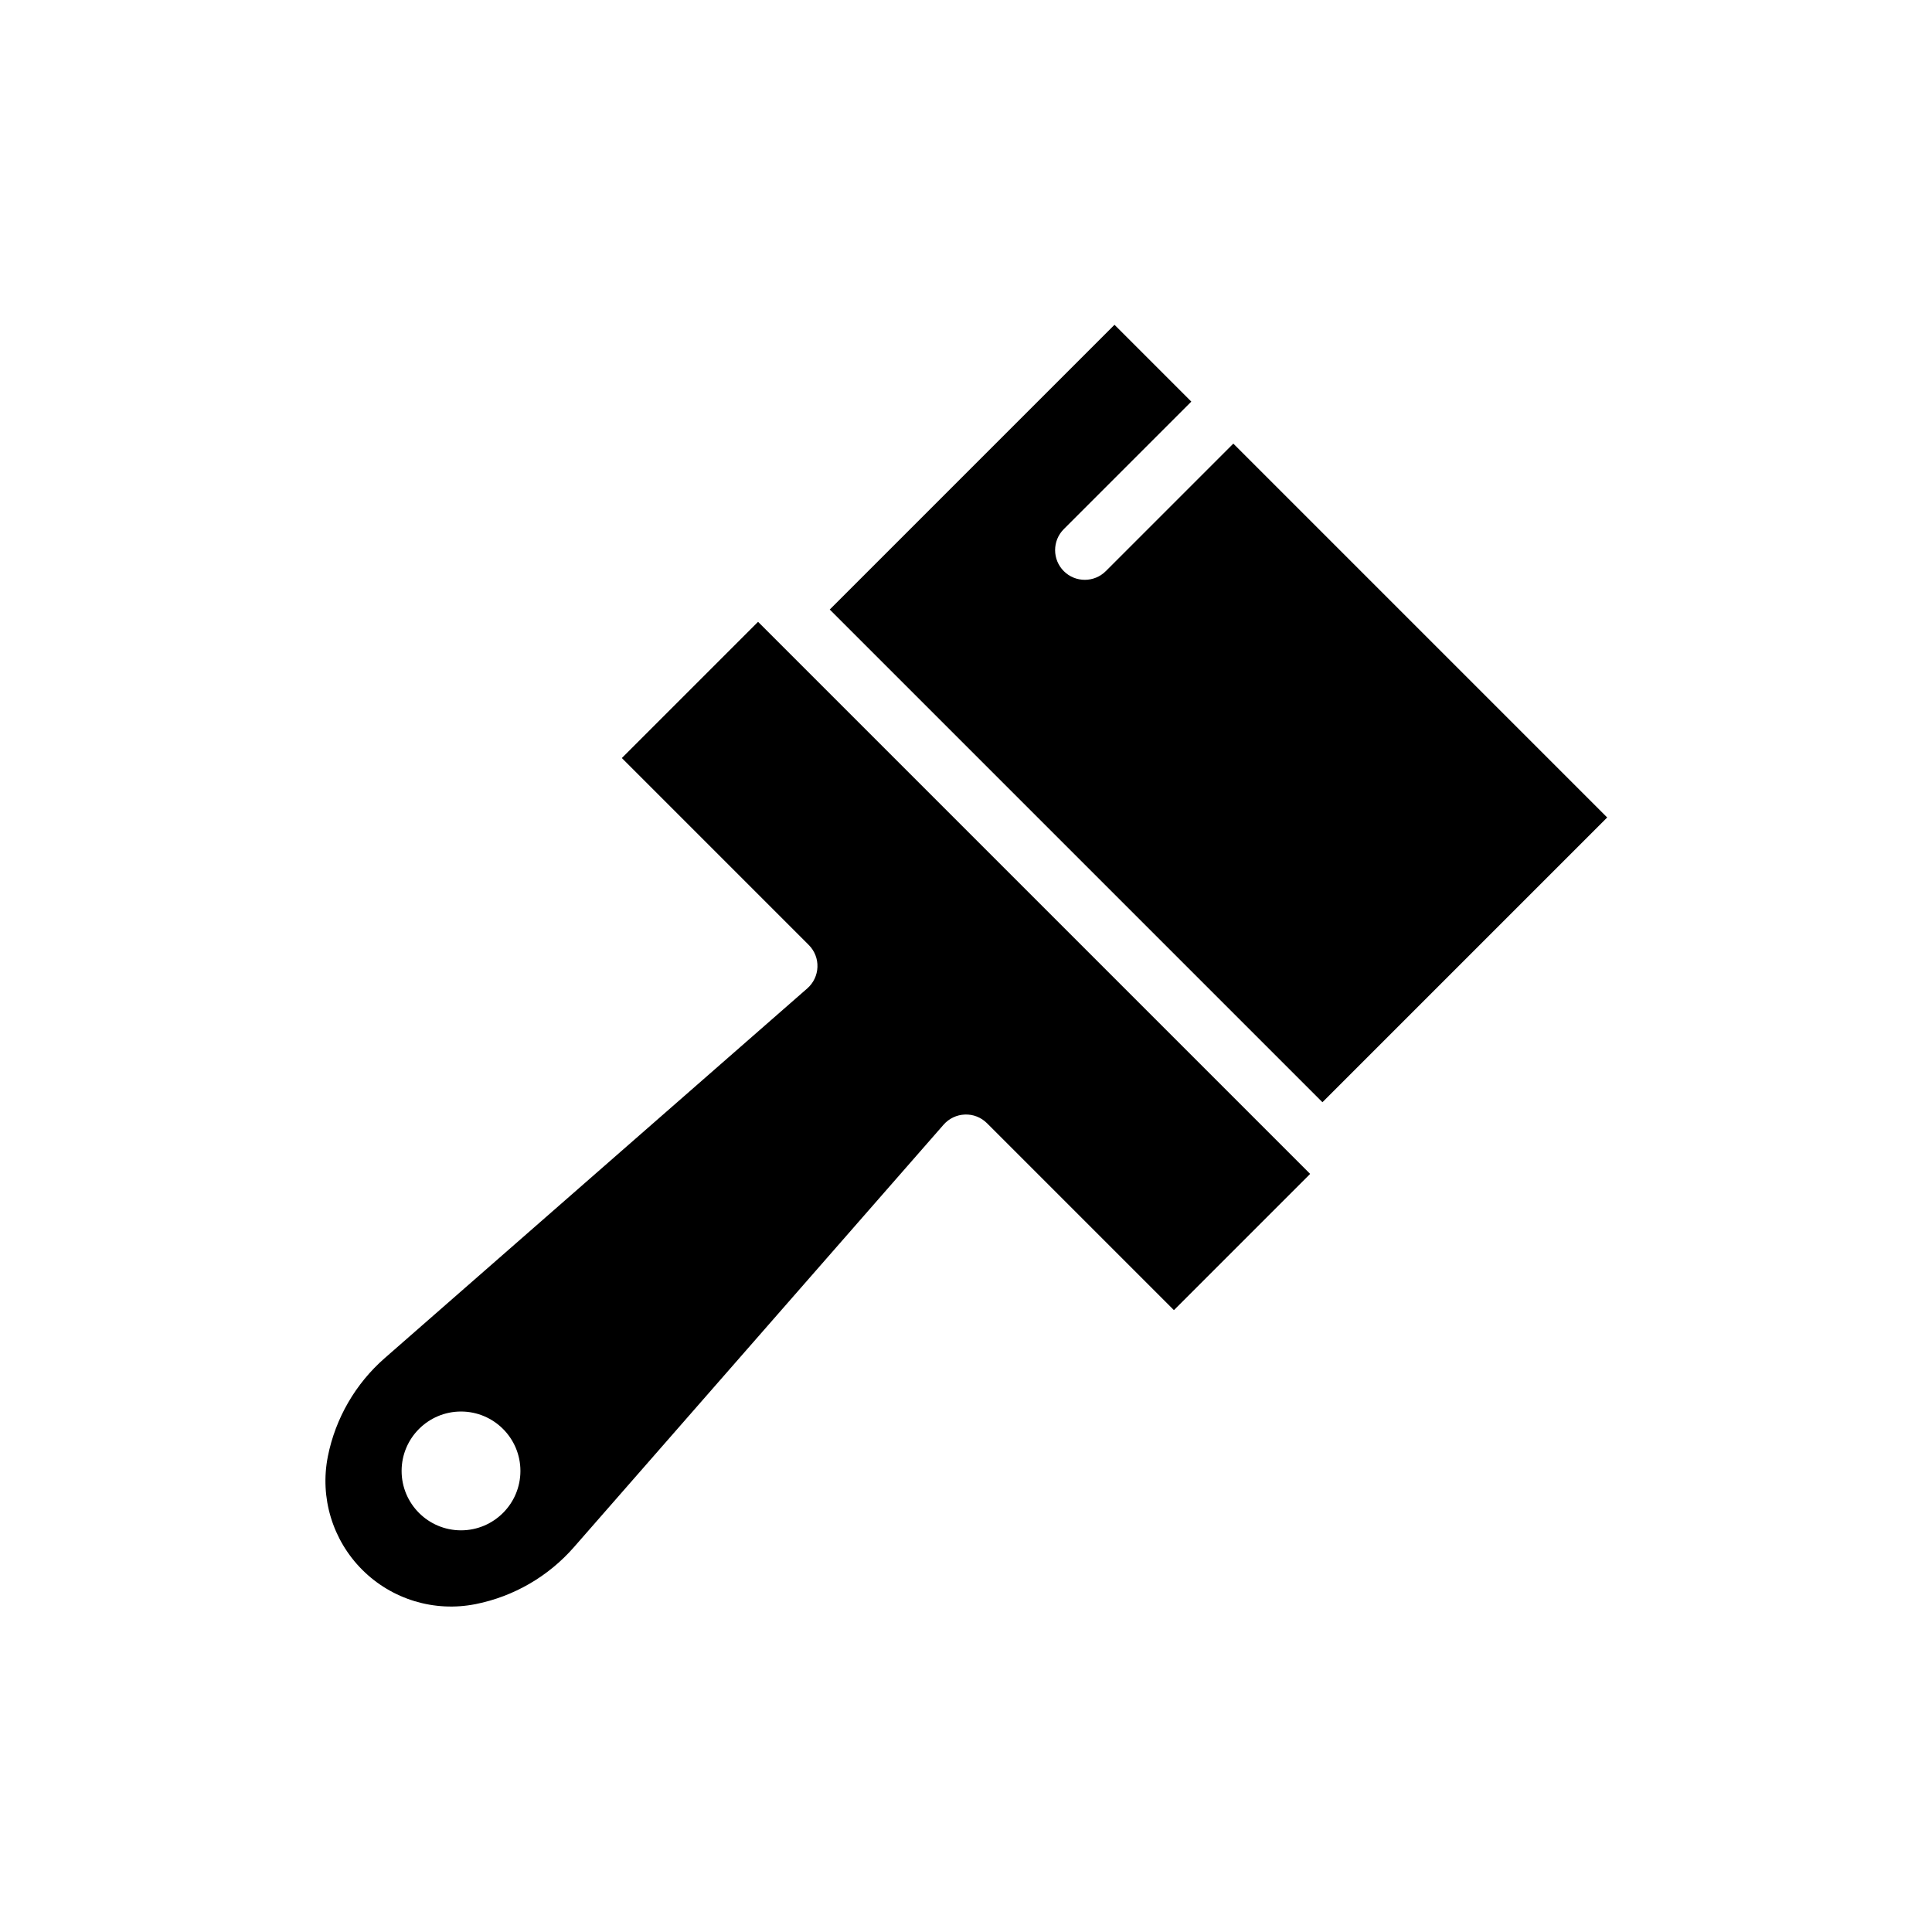
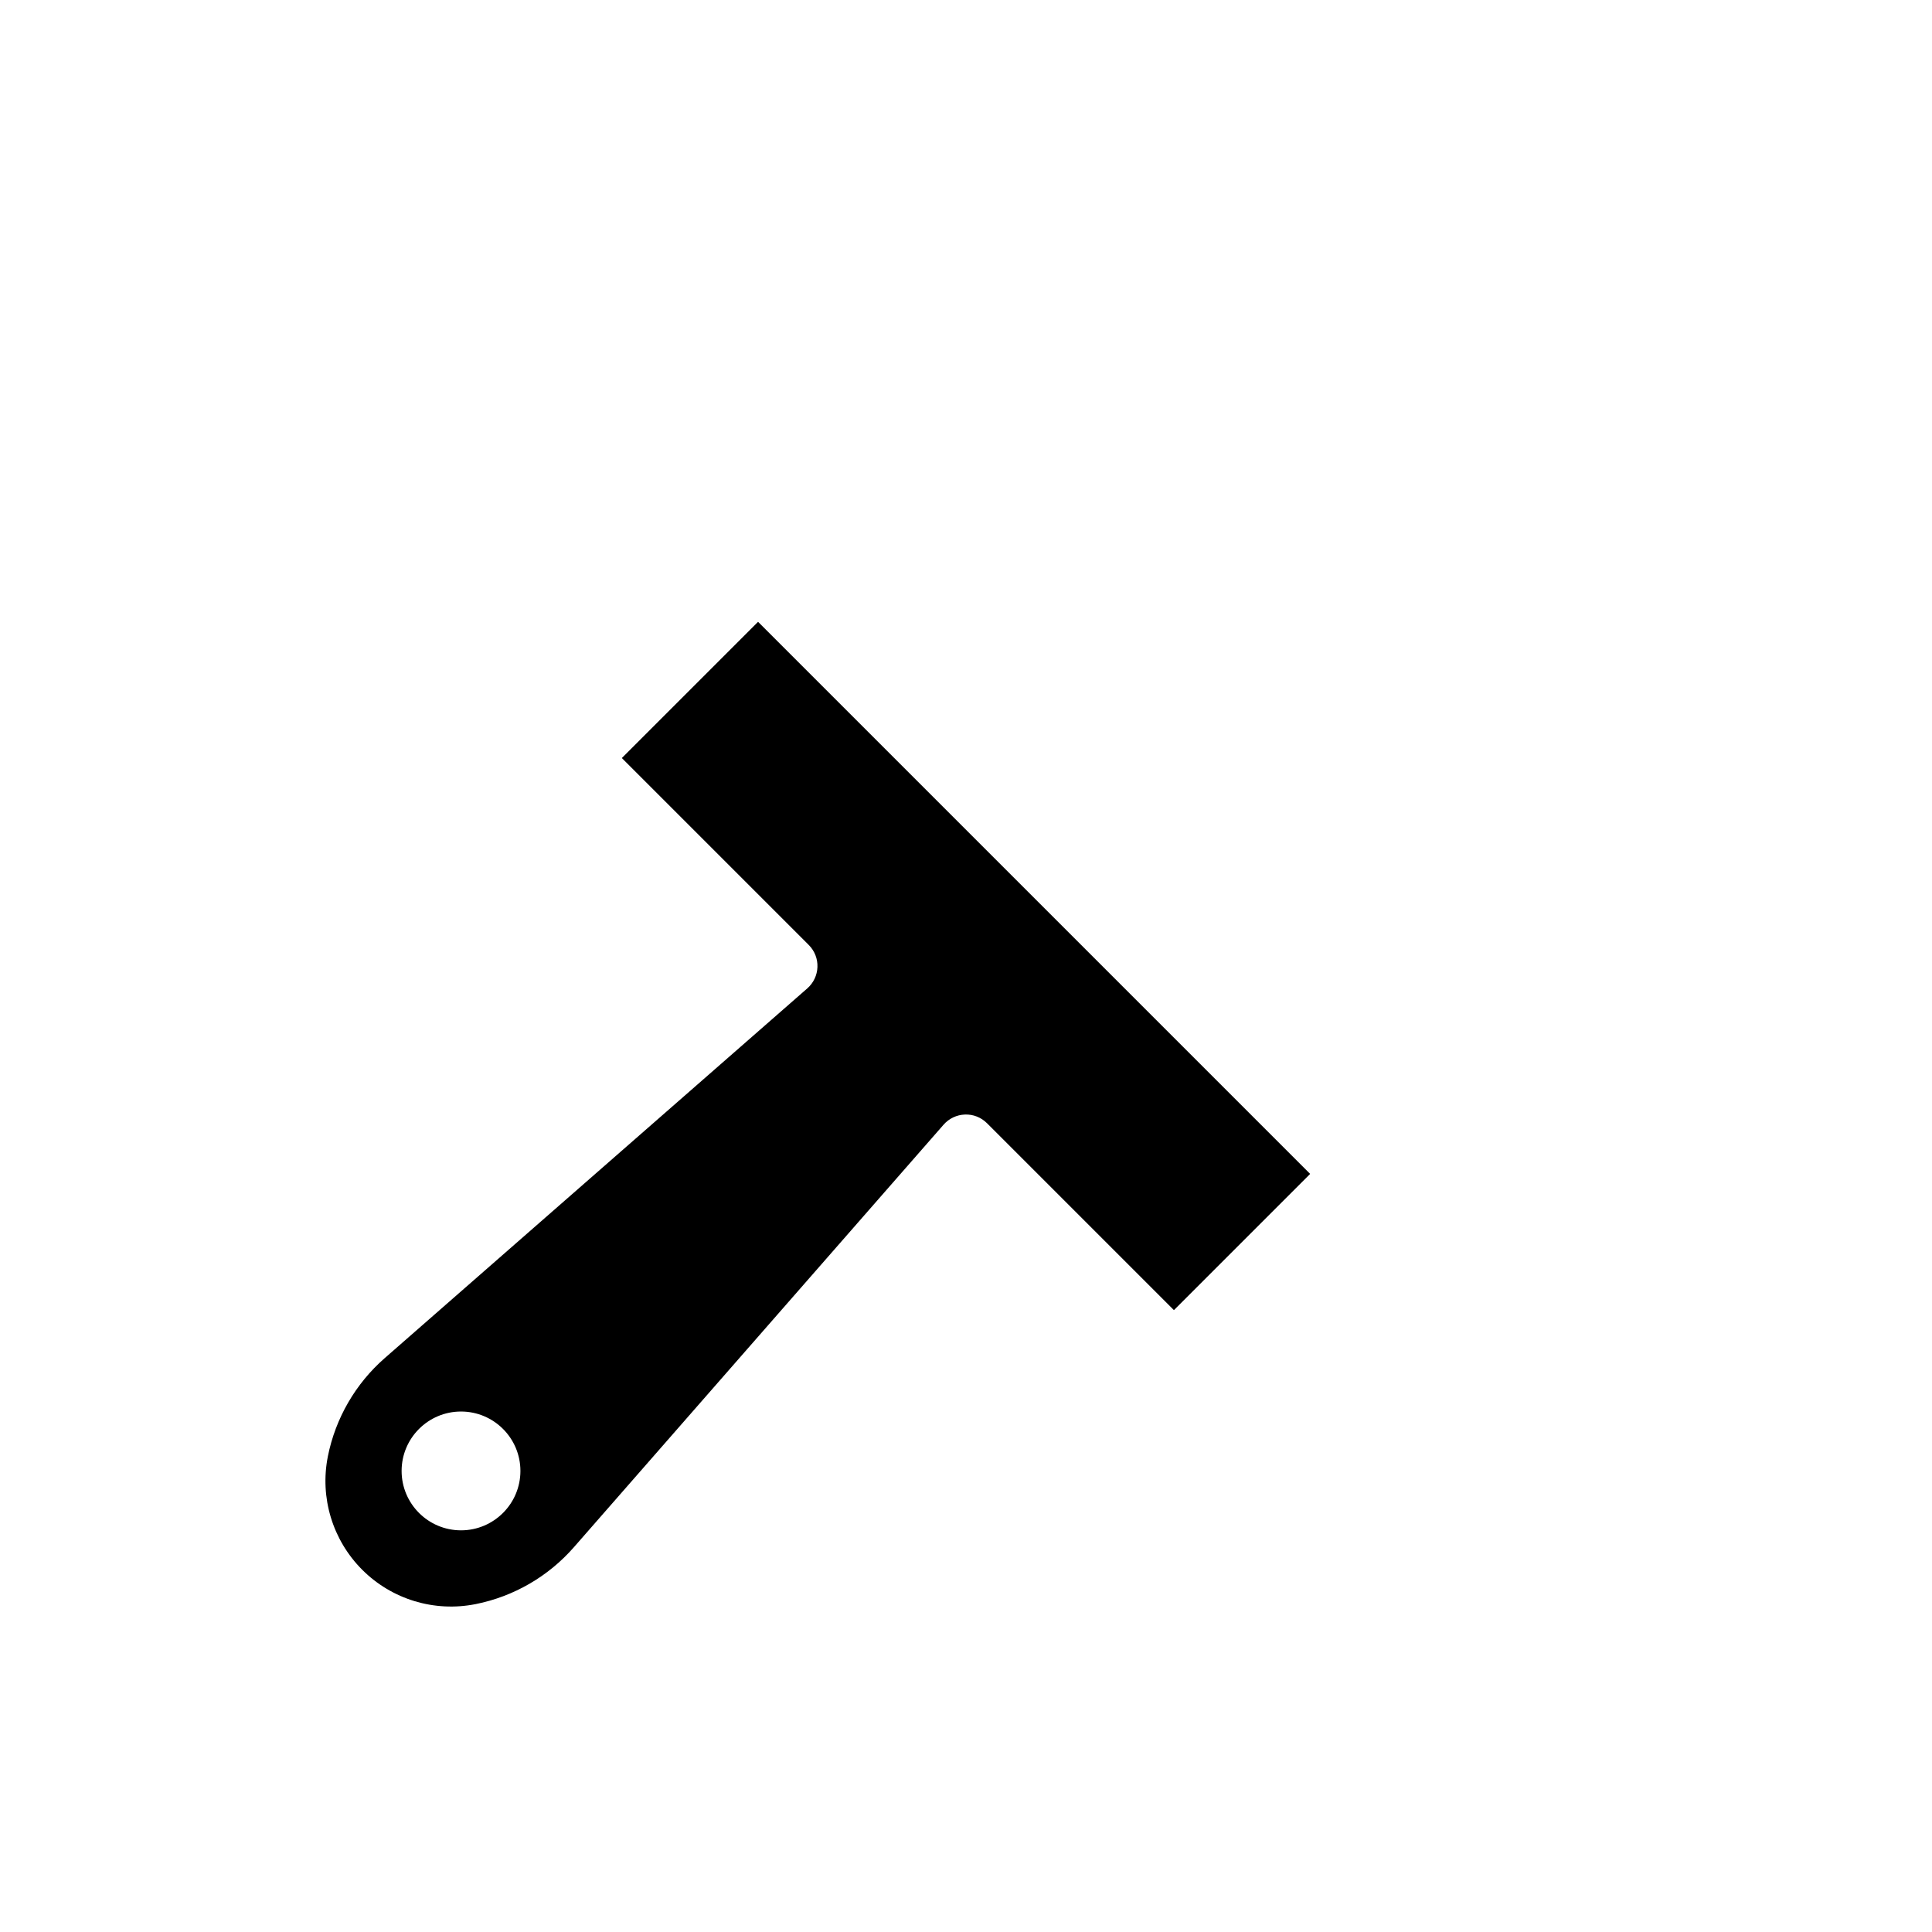
<svg xmlns="http://www.w3.org/2000/svg" fill="#000000" width="800px" height="800px" version="1.1" viewBox="144 144 512 512">
  <g fill-rule="evenodd">
-     <path d="m459.71 250.43-33.793 33.793c-3.07 3.07-3.07 8.062 0 11.133 3.07 3.07 8.062 3.07 11.133 0l33.793-33.793 99.078 99.078-75.461 75.461-130.57-130.57 75.461-75.461z" />
    <path d="m308.79 344.89 36.102-36.102 146.31 146.31-36.102 36.102s-49.539-49.539-49.539-49.539c-1.543-1.543-3.652-2.379-5.824-2.297-2.18 0.07-4.227 1.039-5.668 2.676l-97.992 112c-6.777 7.746-15.926 13.043-26.023 15.066h-0.016c-10.91 2.18-22.184-1.234-30.047-9.102-7.863-7.863-11.281-19.137-9.102-30.047v-0.016c2.023-10.102 7.32-19.246 15.066-26.023 32.793-28.703 112-97.992 112-97.992 1.637-1.441 2.606-3.488 2.676-5.668 0.078-2.172-0.754-4.281-2.297-5.824zm-42.617 173.18c8.691 0 15.742 7.055 15.742 15.742 0 8.691-7.055 15.742-15.742 15.742-8.691 0-15.742-7.055-15.742-15.742 0-8.691 7.055-15.742 15.742-15.742z" />
  </g>
</svg>